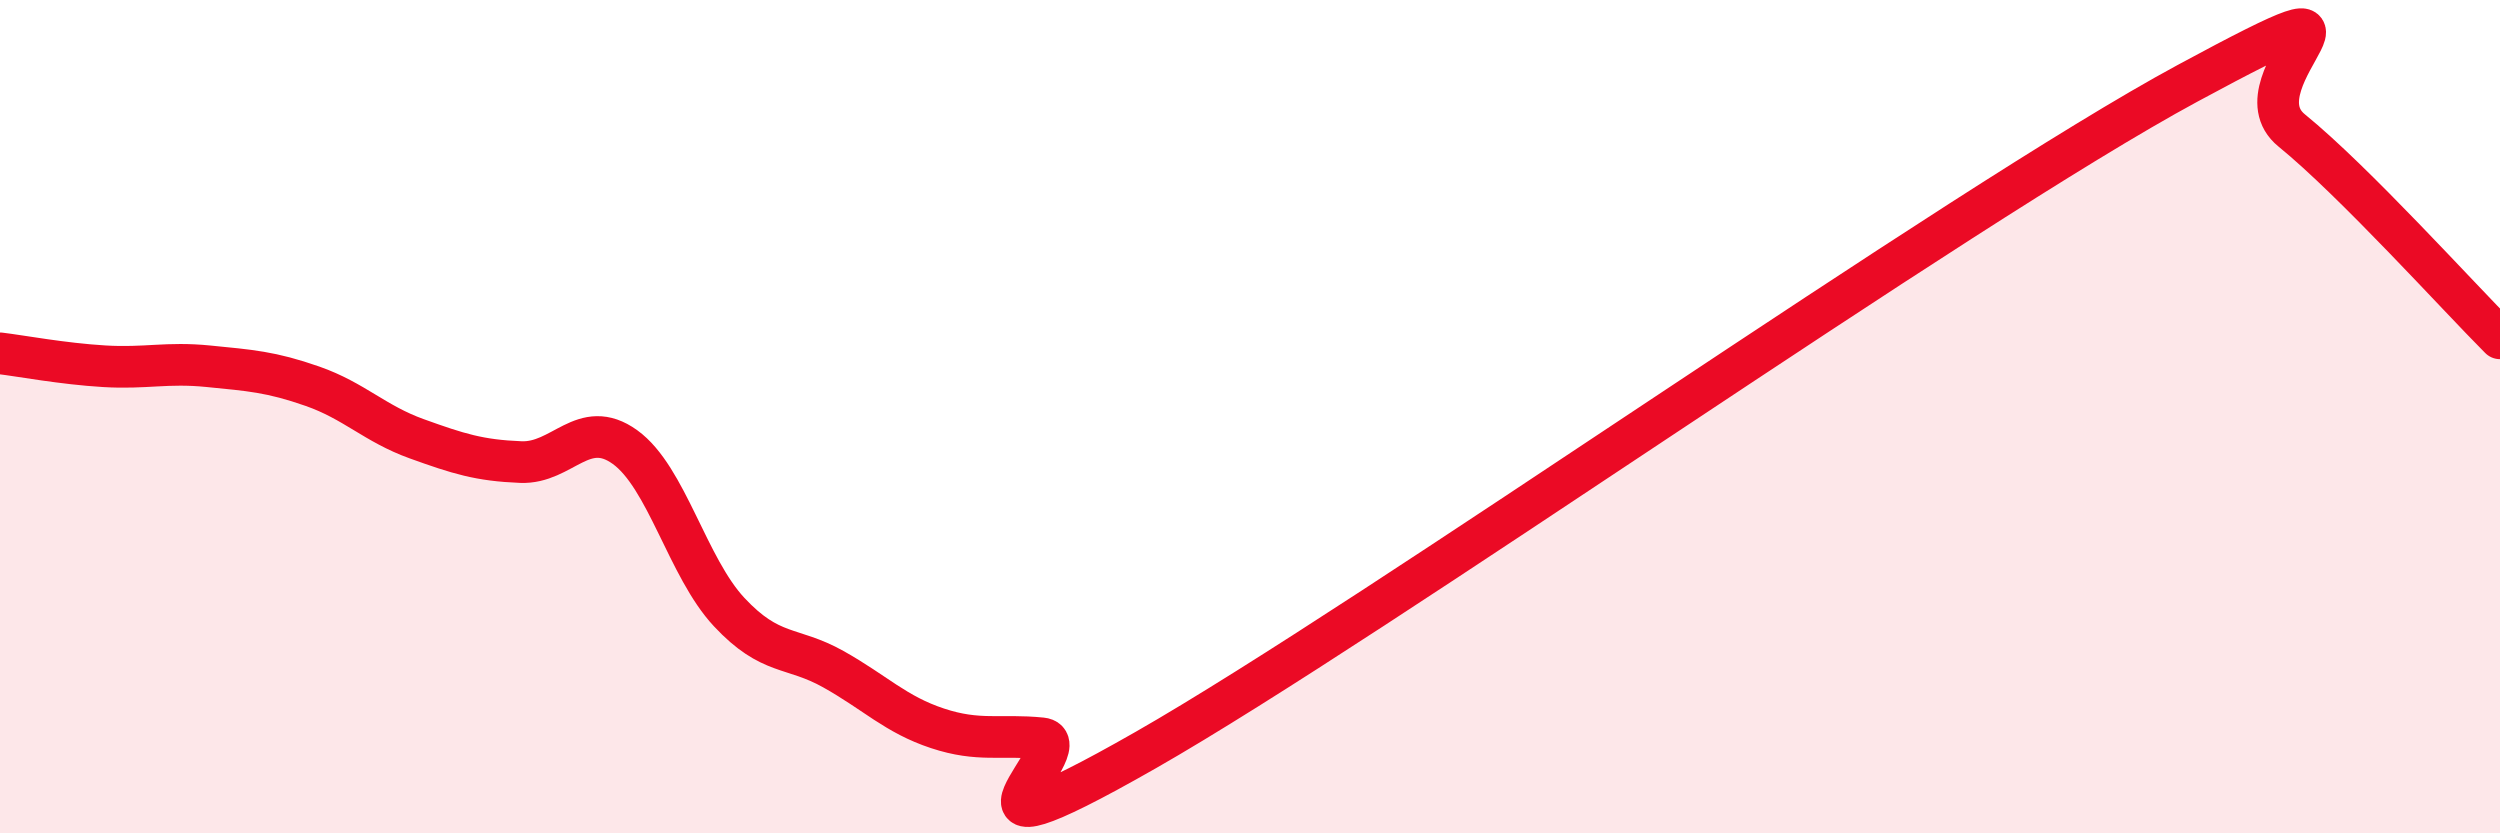
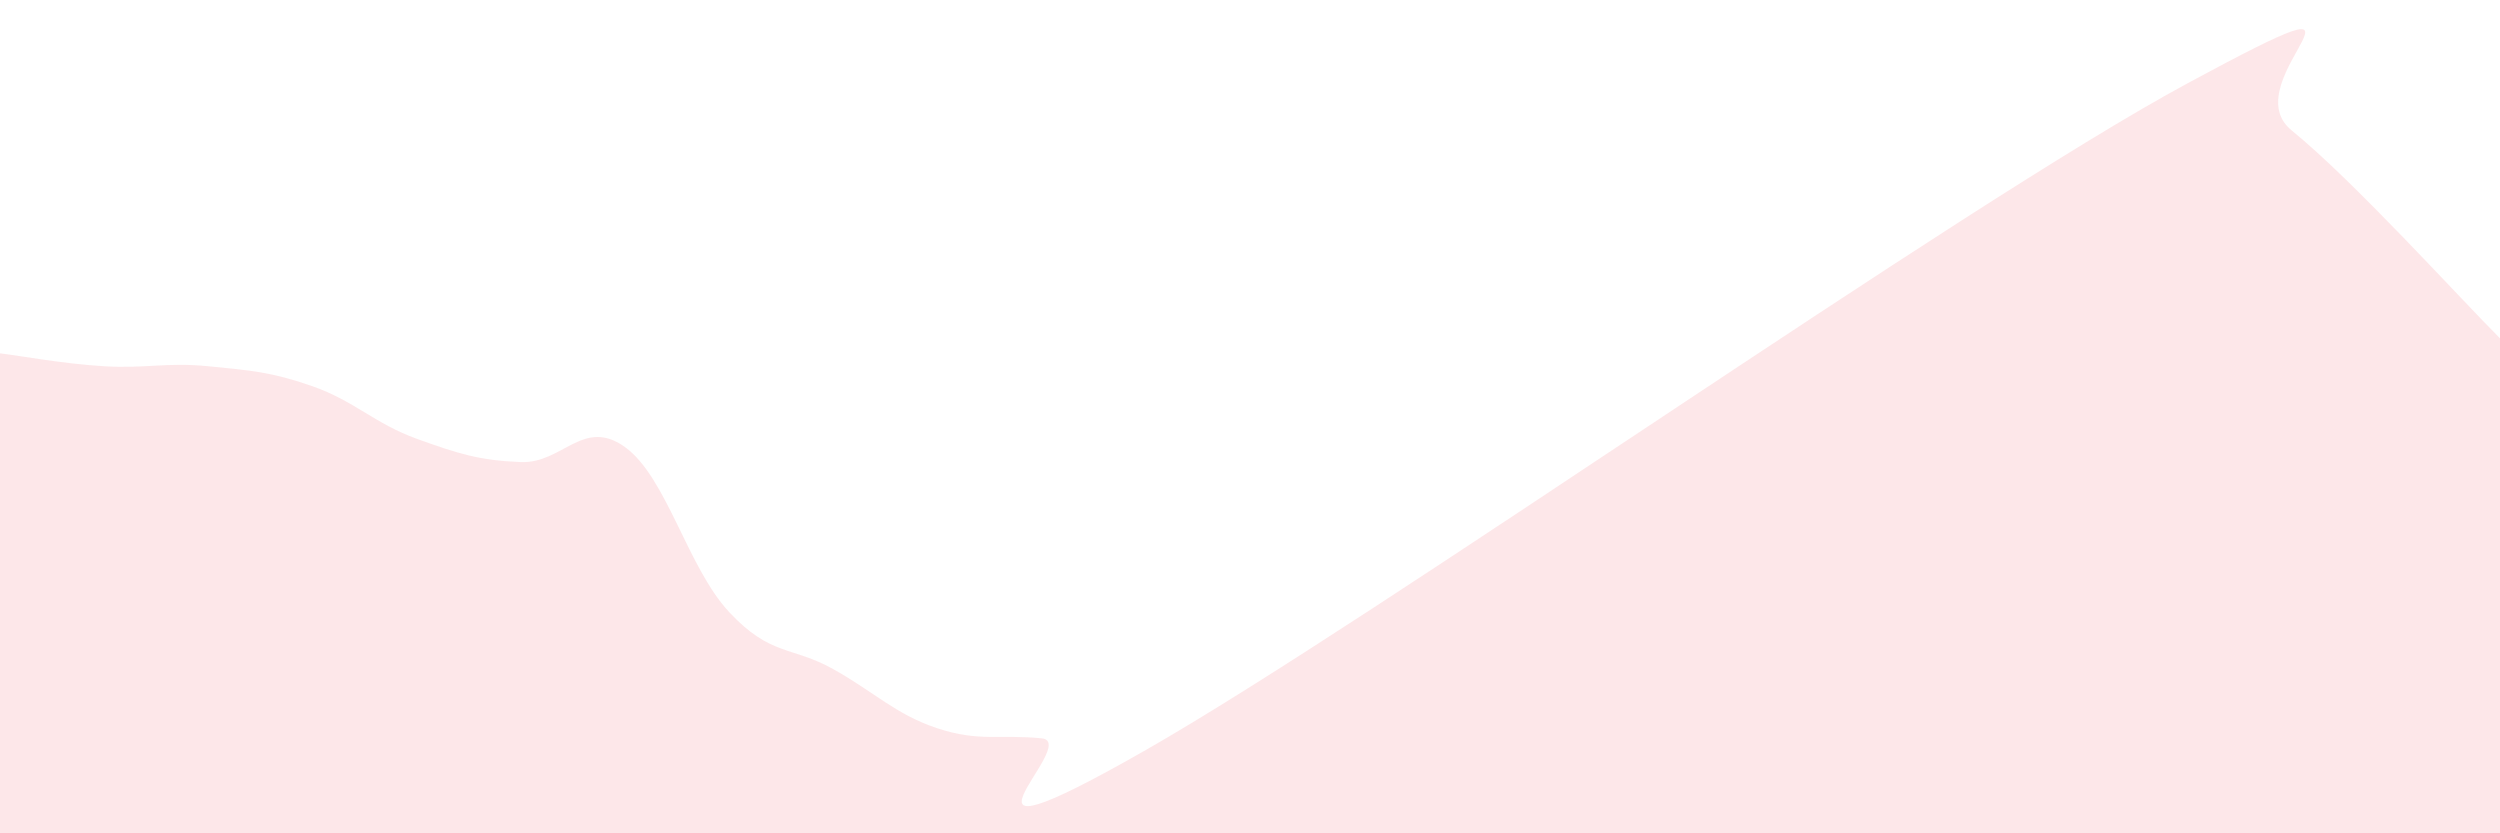
<svg xmlns="http://www.w3.org/2000/svg" width="60" height="20" viewBox="0 0 60 20">
  <path d="M 0,8.48 C 0.5,8.54 1.5,8.73 2.5,8.79 C 3.5,8.85 4,8.69 5,8.79 C 6,8.89 6.5,8.92 7.5,9.27 C 8.5,9.62 9,10.17 10,10.53 C 11,10.89 11.5,11.05 12.5,11.09 C 13.5,11.13 14,10.01 15,10.73 C 16,11.45 16.5,13.62 17.5,14.69 C 18.5,15.76 19,15.5 20,16.06 C 21,16.62 21.5,17.15 22.5,17.48 C 23.5,17.81 24,17.62 25,17.72 C 26,17.82 22,21.14 27.5,18 C 33,14.86 47,4.97 52.5,2 C 58,-0.97 53.5,1.91 55,3.13 C 56.5,4.35 59,7.12 60,8.12L60 20L0 20Z" fill="#EB0A25" opacity="0.1" stroke-linecap="round" stroke-linejoin="round" />
-   <path d="M 0,8.48 C 0.5,8.54 1.5,8.73 2.5,8.79 C 3.5,8.85 4,8.69 5,8.79 C 6,8.89 6.5,8.92 7.5,9.27 C 8.5,9.62 9,10.17 10,10.53 C 11,10.89 11.5,11.05 12.5,11.09 C 13.5,11.13 14,10.01 15,10.73 C 16,11.45 16.5,13.62 17.5,14.69 C 18.5,15.76 19,15.5 20,16.06 C 21,16.62 21.5,17.15 22.5,17.48 C 23.5,17.81 24,17.62 25,17.72 C 26,17.82 22,21.14 27.5,18 C 33,14.86 47,4.97 52.5,2 C 58,-0.97 53.5,1.91 55,3.13 C 56.5,4.35 59,7.12 60,8.12" stroke="#EB0A25" stroke-width="1" fill="none" stroke-linecap="round" stroke-linejoin="round" />
</svg>